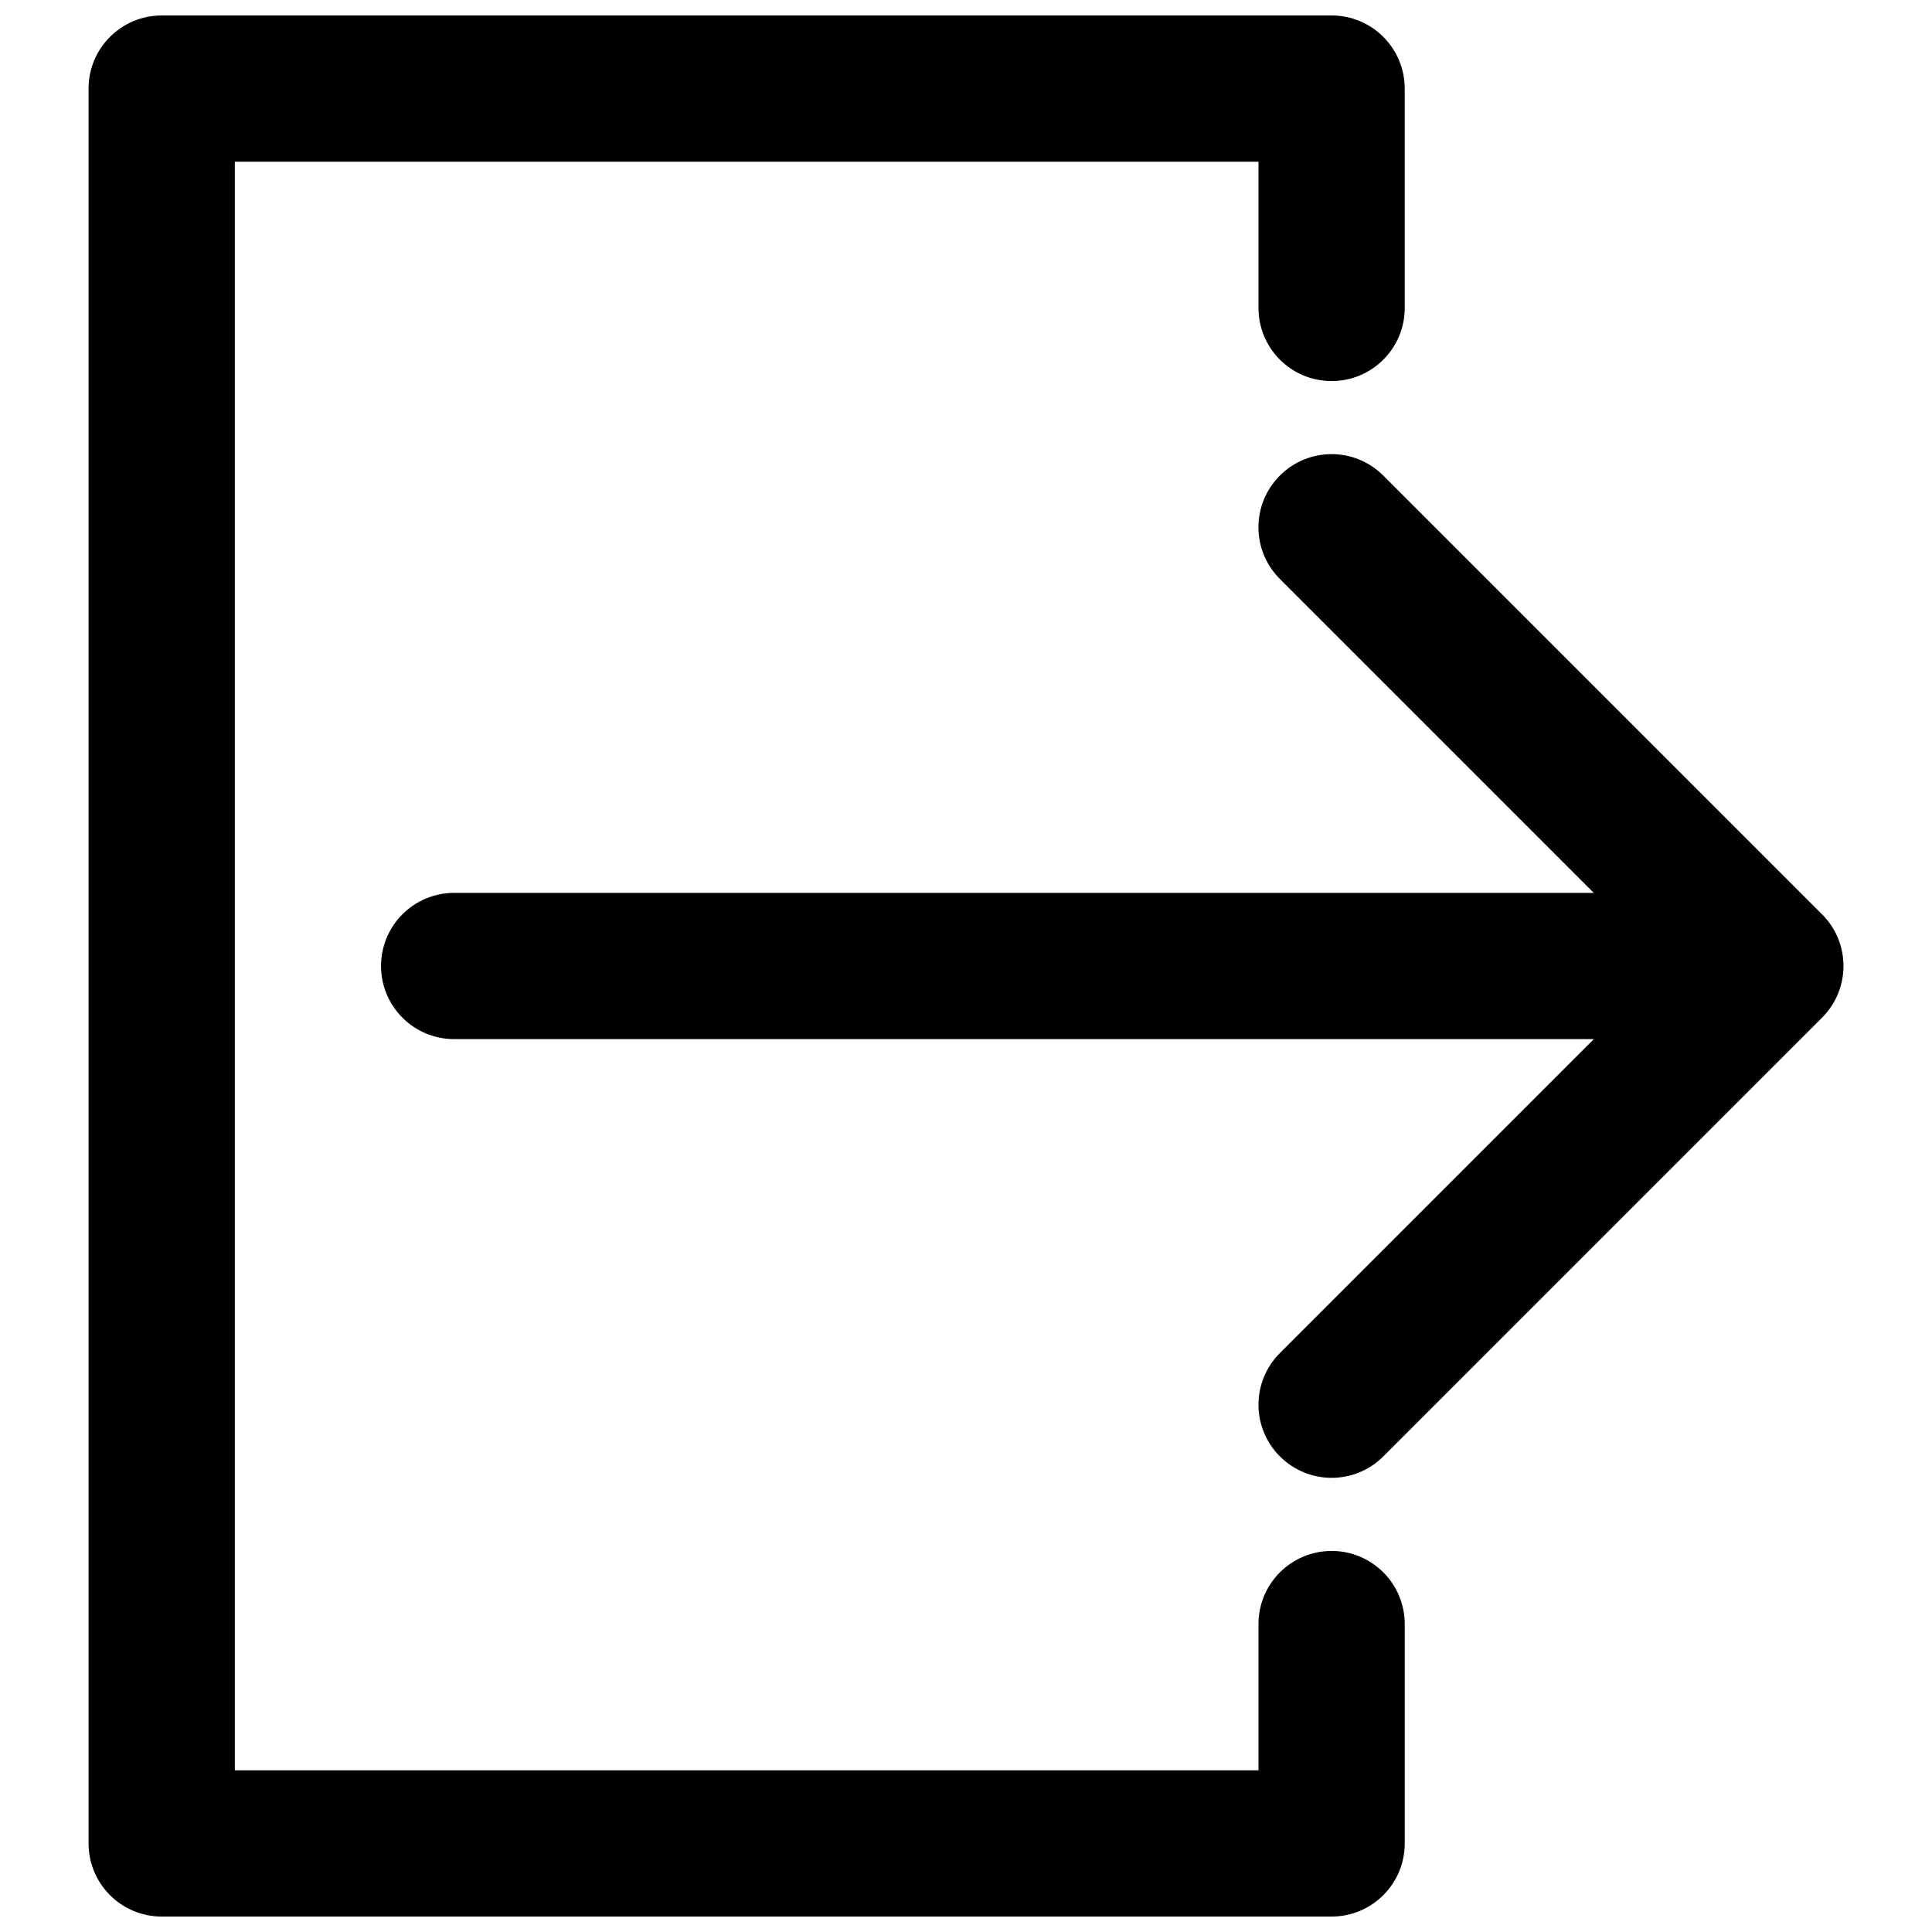
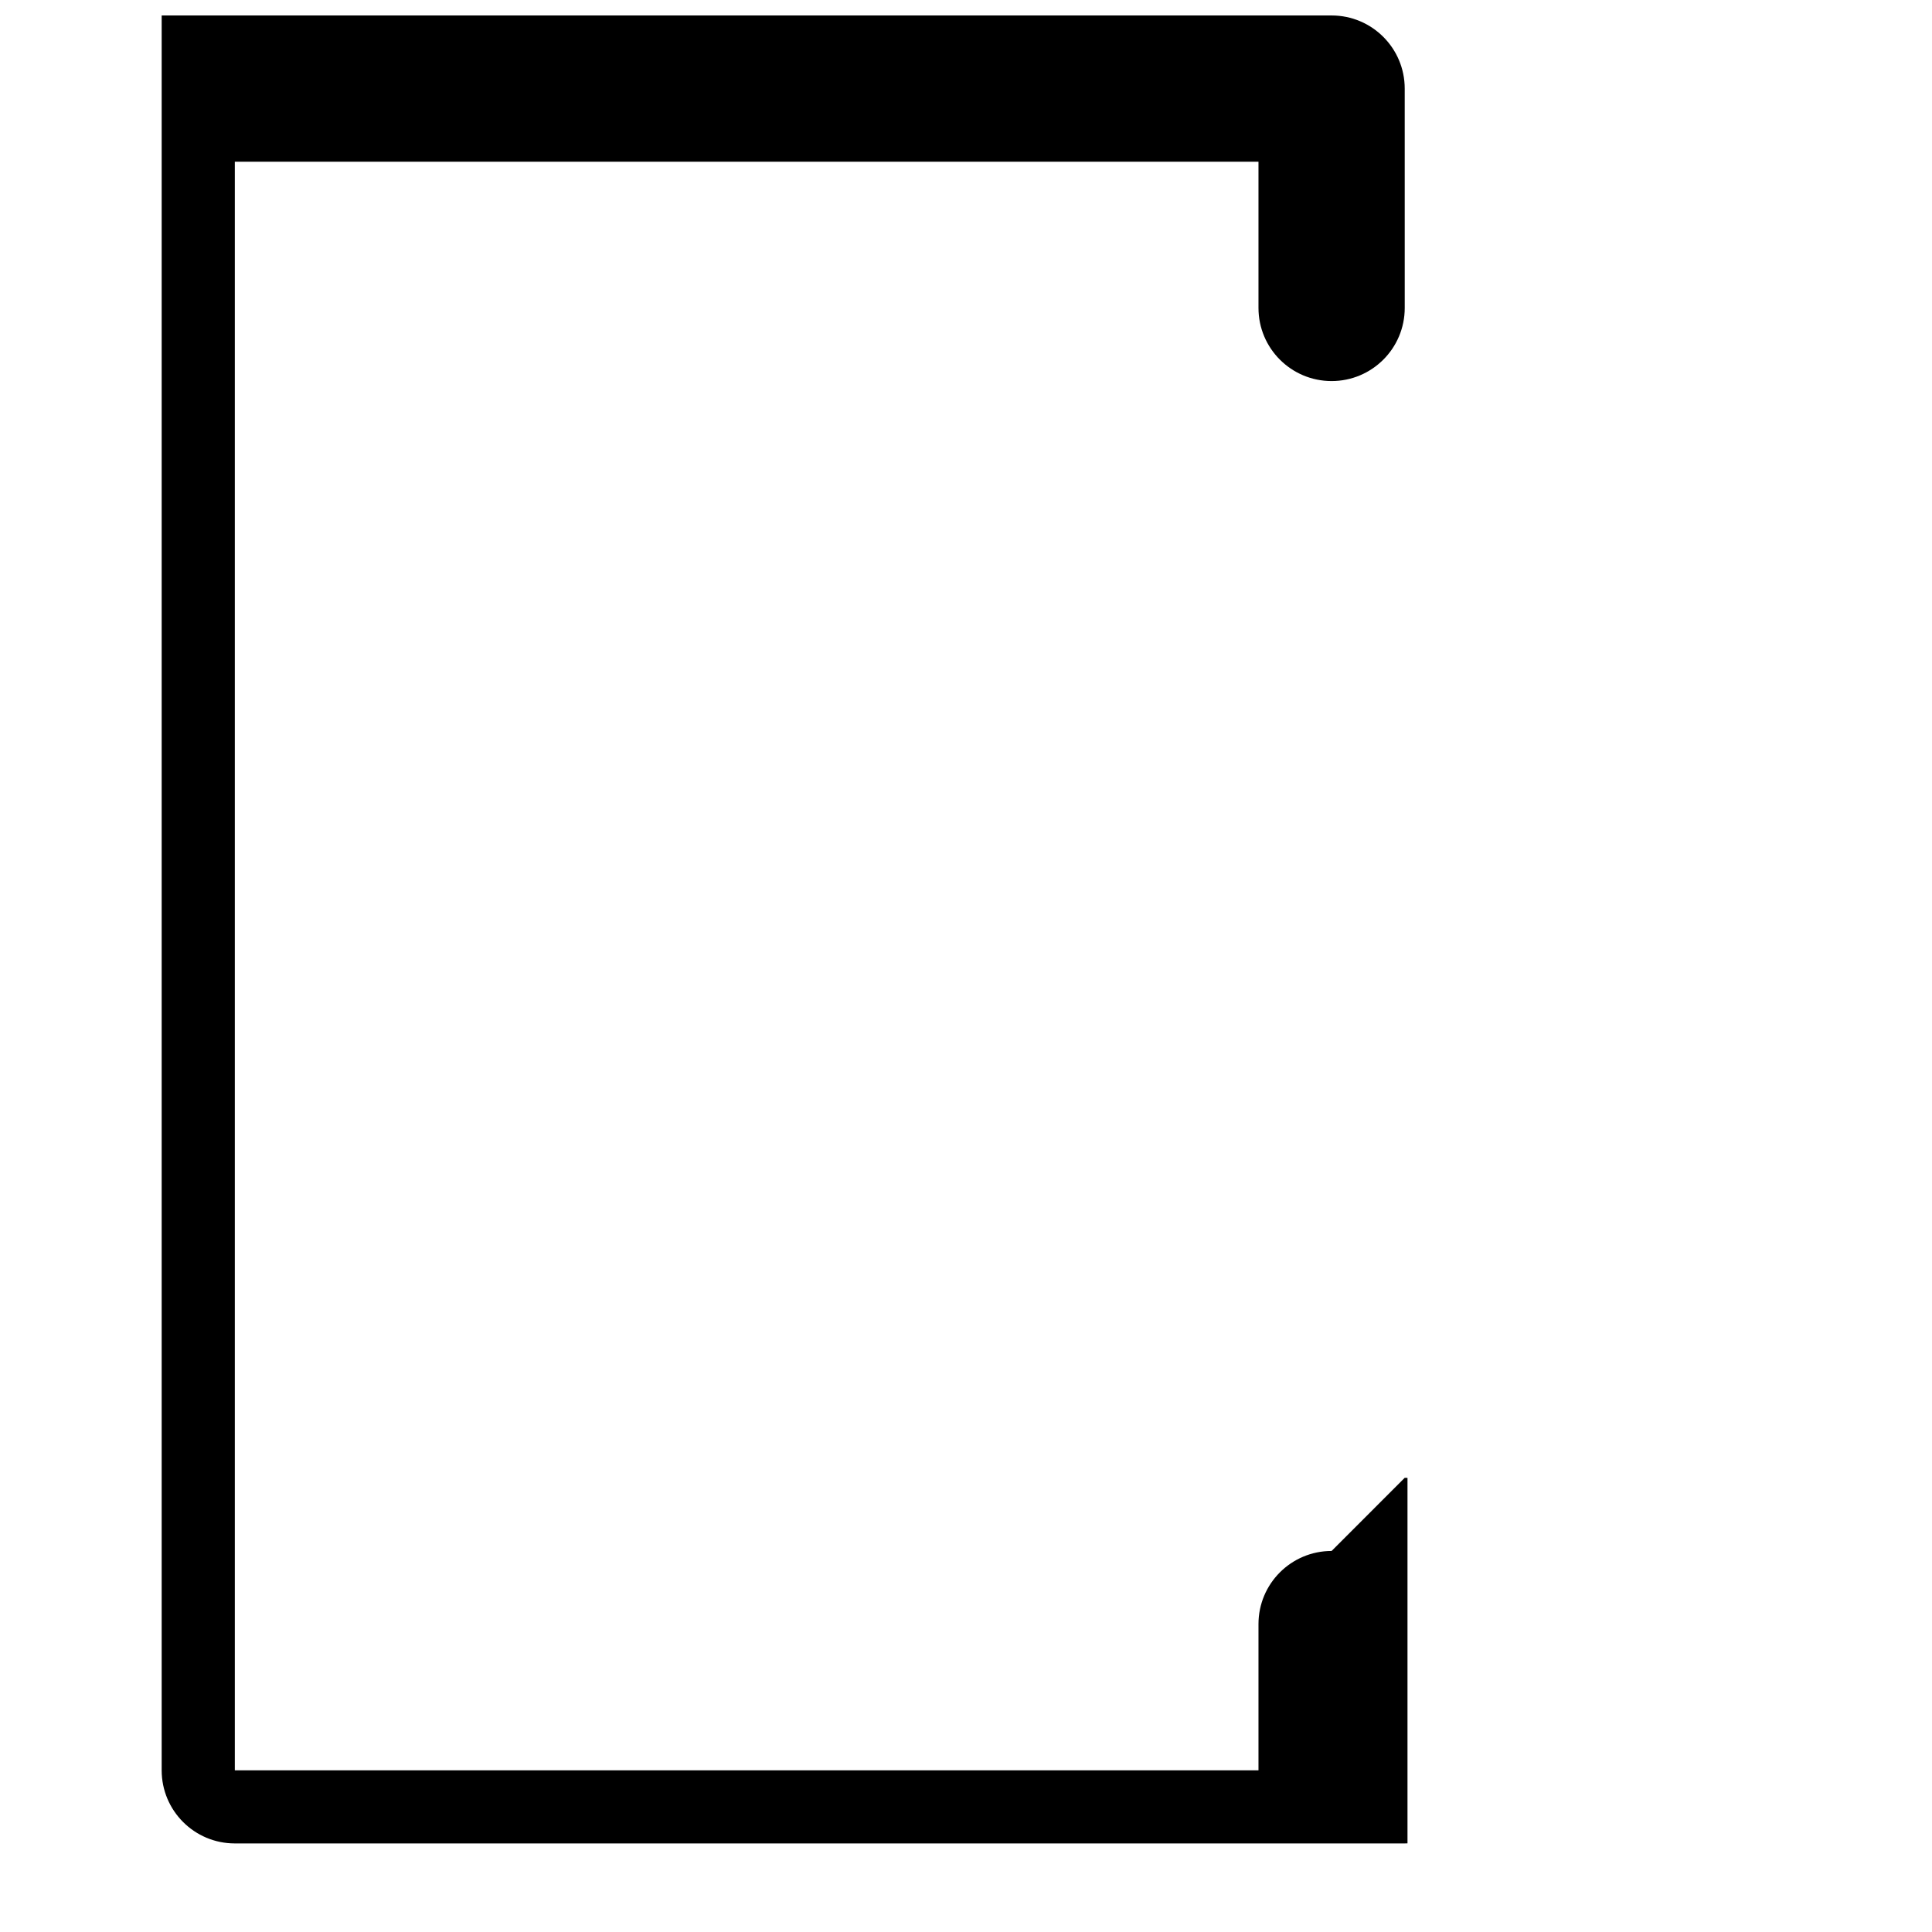
<svg xmlns="http://www.w3.org/2000/svg" width="800px" height="800px" version="1.1" viewBox="144 144 512 512">
  <defs>
    <clipPath id="a">
      <path d="m167 148.09h350v503.81h-350z" />
    </clipPath>
  </defs>
  <g clip-path="url(#a)">
-     <path d="m496.89 555.02c-10.695 0-19.379 8.66-19.379 19.379v38.754h-271.28v-426.3h271.28v38.754c0 10.715 8.68 19.379 19.379 19.379 10.695 0 19.379-8.66 19.379-19.379l-0.004-58.129c0-10.715-8.68-19.379-19.379-19.379h-310.04c-10.695 0-19.375 8.66-19.375 19.379v465.05c0 10.715 8.68 19.379 19.379 19.379h310.04c10.695 0 19.379-8.66 19.379-19.379v-58.133c-0.004-10.715-8.684-19.379-19.379-19.379z" />
+     <path d="m496.89 555.02c-10.695 0-19.379 8.66-19.379 19.379v38.754h-271.28v-426.3h271.28v38.754c0 10.715 8.68 19.379 19.379 19.379 10.695 0 19.379-8.66 19.379-19.379l-0.004-58.129c0-10.715-8.68-19.379-19.379-19.379h-310.04v465.05c0 10.715 8.68 19.379 19.379 19.379h310.04c10.695 0 19.379-8.66 19.379-19.379v-58.133c-0.004-10.715-8.684-19.379-19.379-19.379z" />
  </g>
-   <path d="m626.85 386.3-116.27-116.27c-7.578-7.578-19.824-7.578-27.398 0-7.578 7.578-7.578 19.824 0 27.398l83.188 83.191h-302.01c-10.695 0-19.379 8.66-19.379 19.379 0 10.715 8.68 19.379 19.379 19.379h302.02l-83.188 83.188c-7.578 7.578-7.578 19.824 0 27.398 3.777 3.777 8.738 5.676 13.699 5.676 4.961 0 9.922-1.898 13.699-5.676l116.27-116.27c7.574-7.578 7.574-19.824-0.004-27.402z" />
</svg>